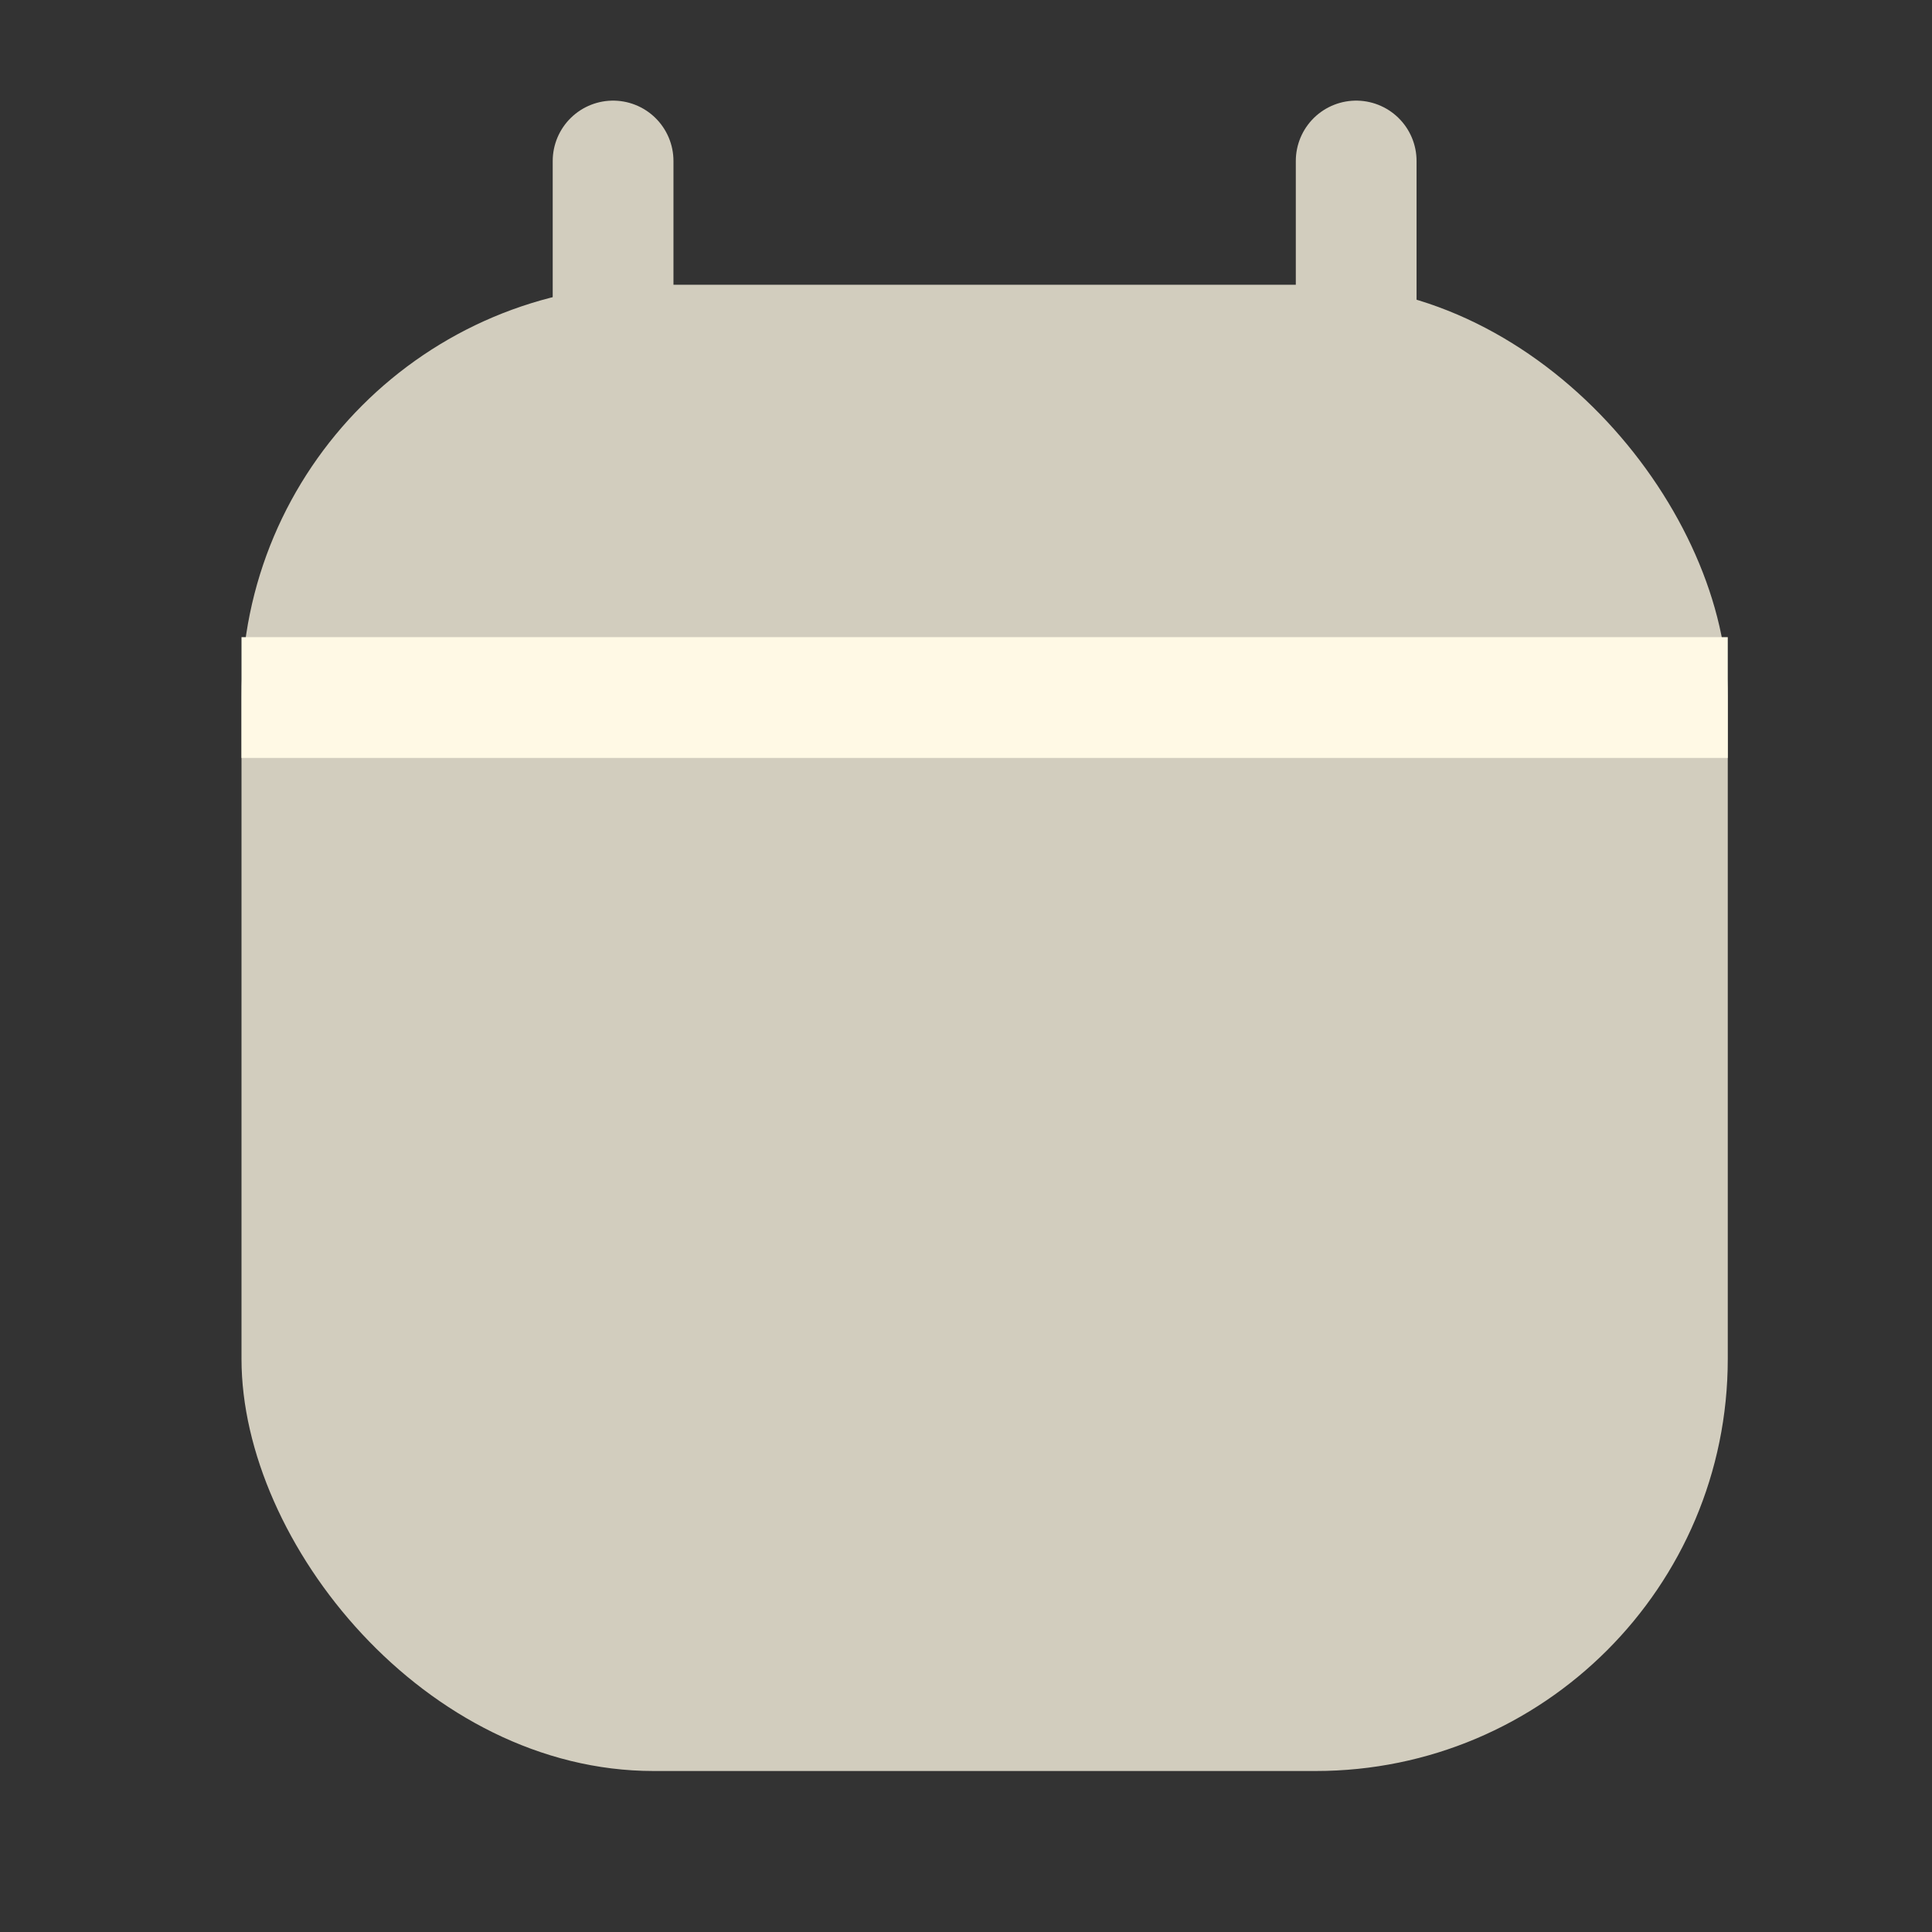
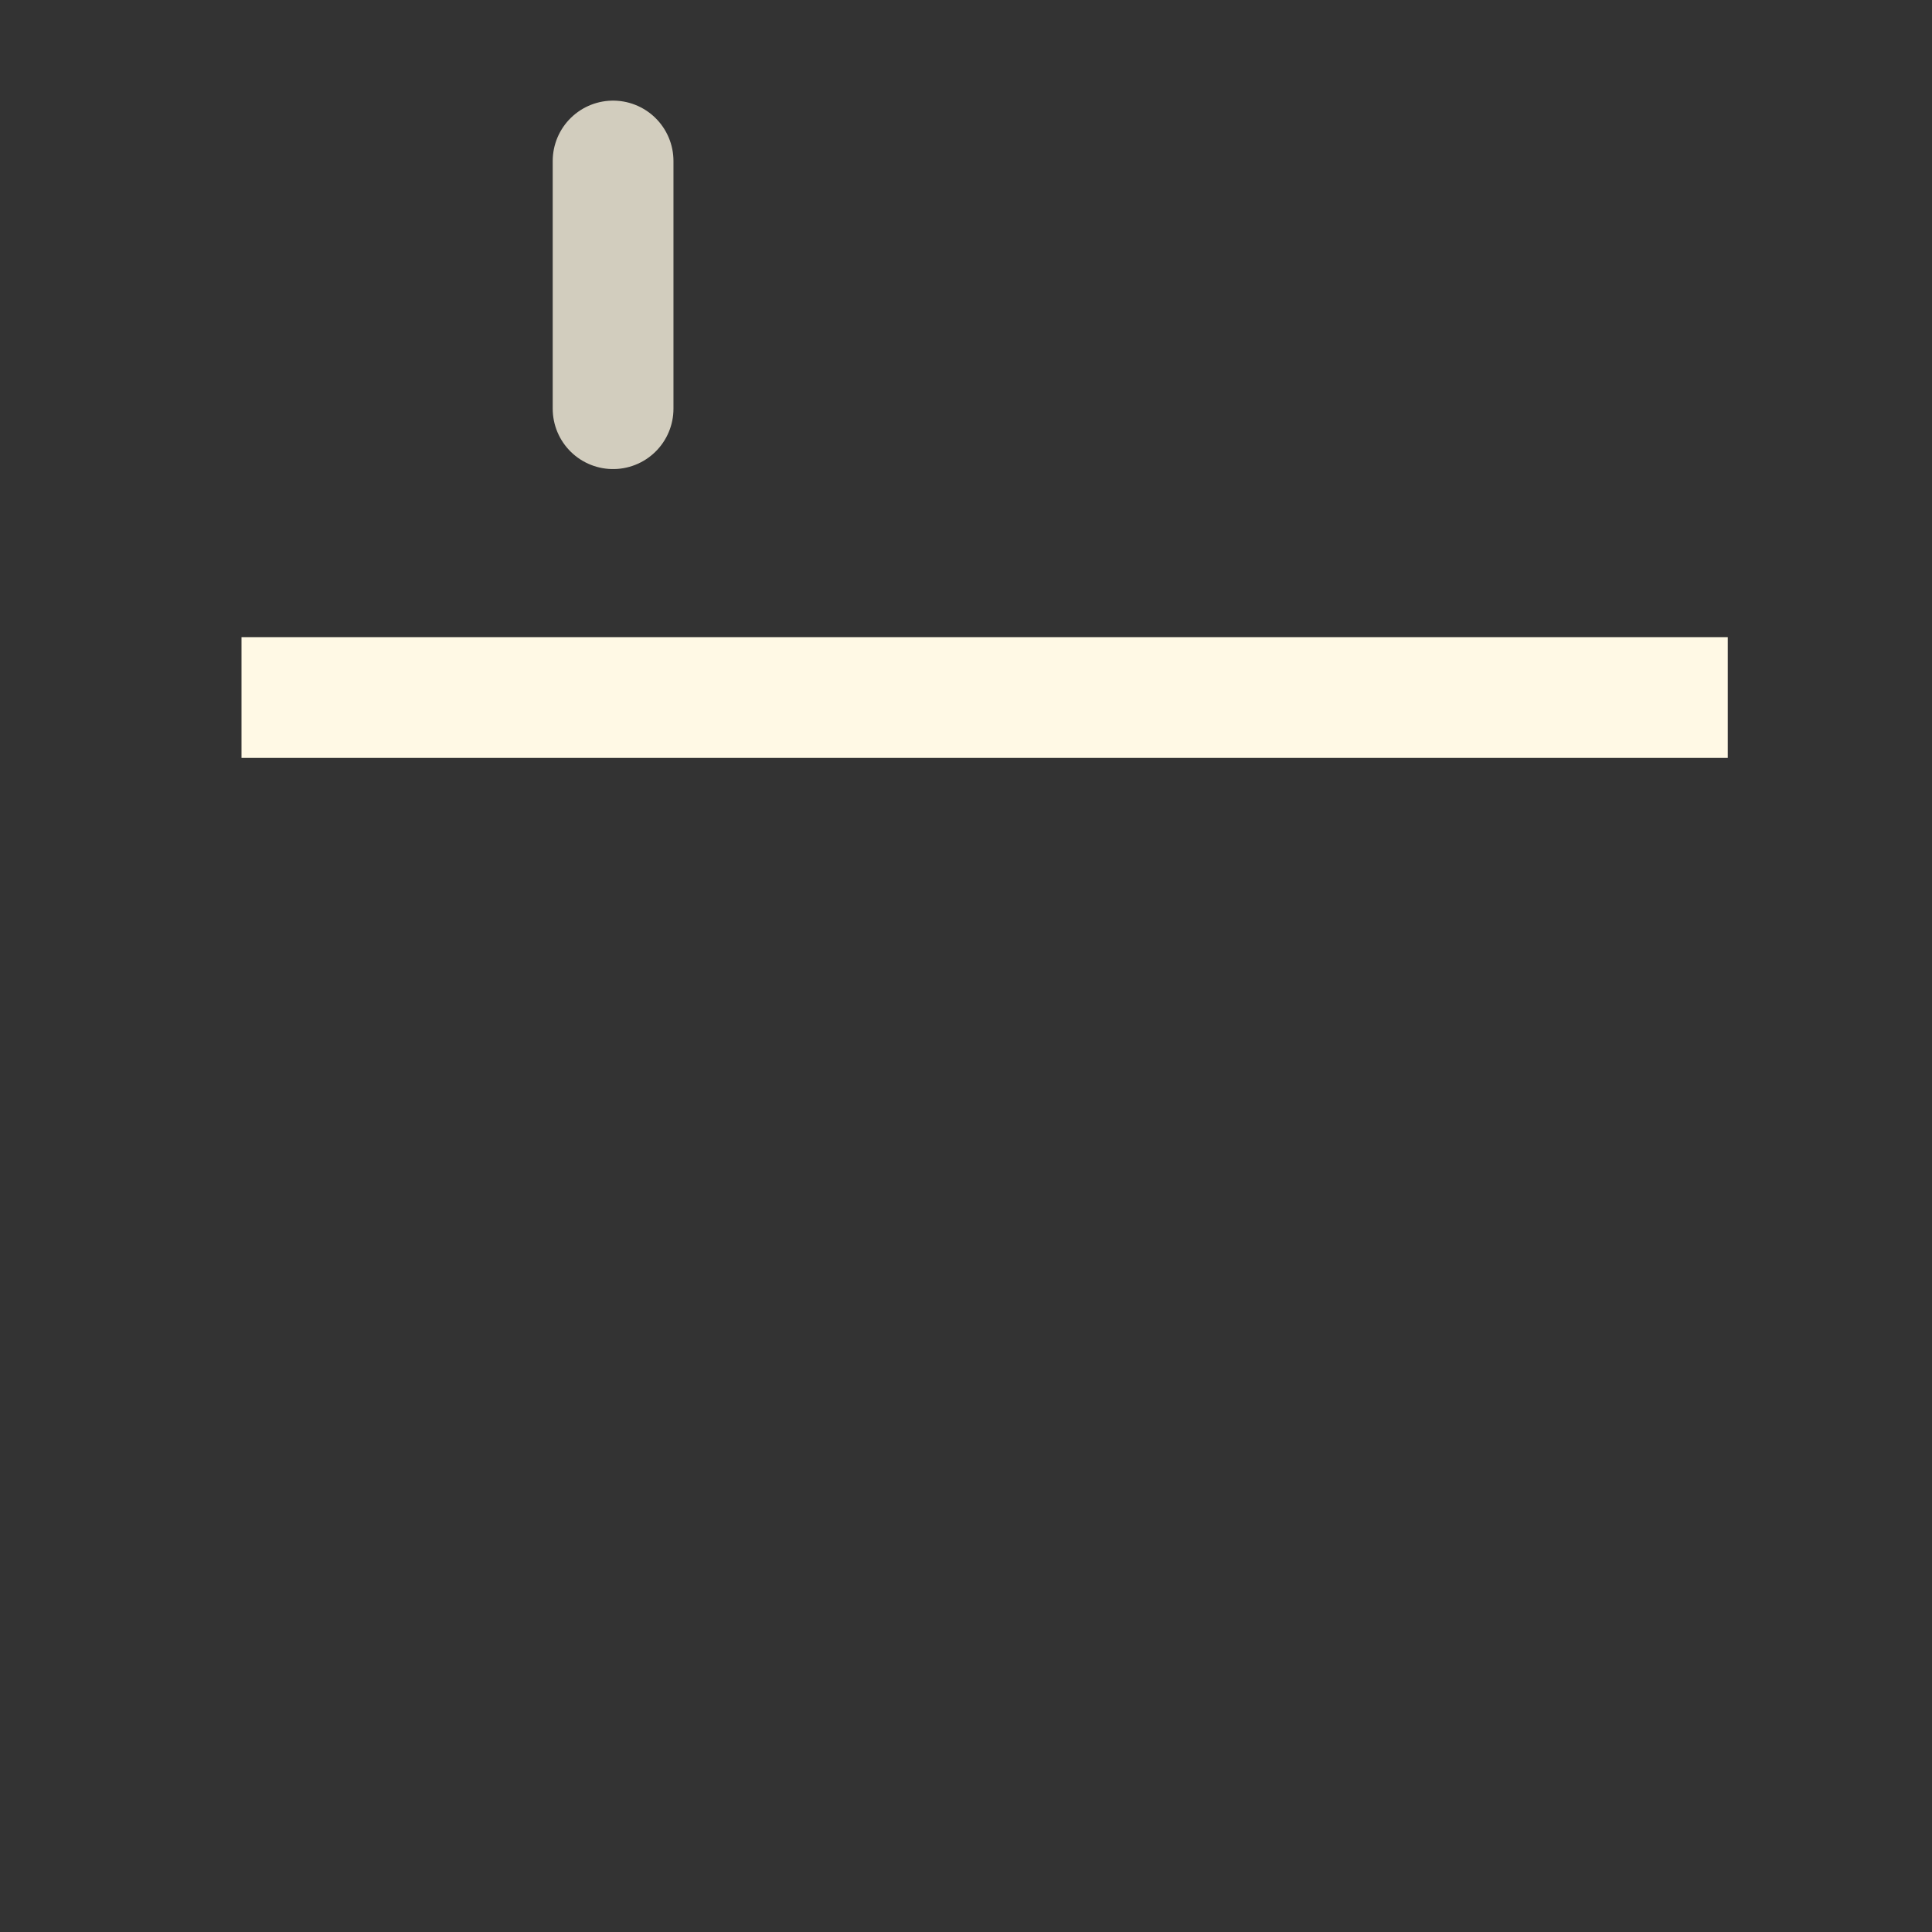
<svg xmlns="http://www.w3.org/2000/svg" width="24" height="24" viewBox="0 0 24 24" fill="none">
  <rect x="0" y="0" width="24" height="24" fill="#333333" stroke="none" />
-   <rect x="3" y="3.537" width="18.463" height="18.463" rx="5.119" fill="#D2CDBE" />
  <path d="M3 8.665H21.463" stroke="#FFF9E5" stroke-width="1.5" stroke-linejoin="round" />
-   <path d="M16.847 2L16.847 5.077" stroke="#D2CDBE" stroke-width="1.5" stroke-linecap="round" stroke-linejoin="round" />
  <path d="M7.616 2L7.616 5.077" stroke="#D2CDBE" stroke-width="1.5" stroke-linecap="round" stroke-linejoin="round" />
</svg>